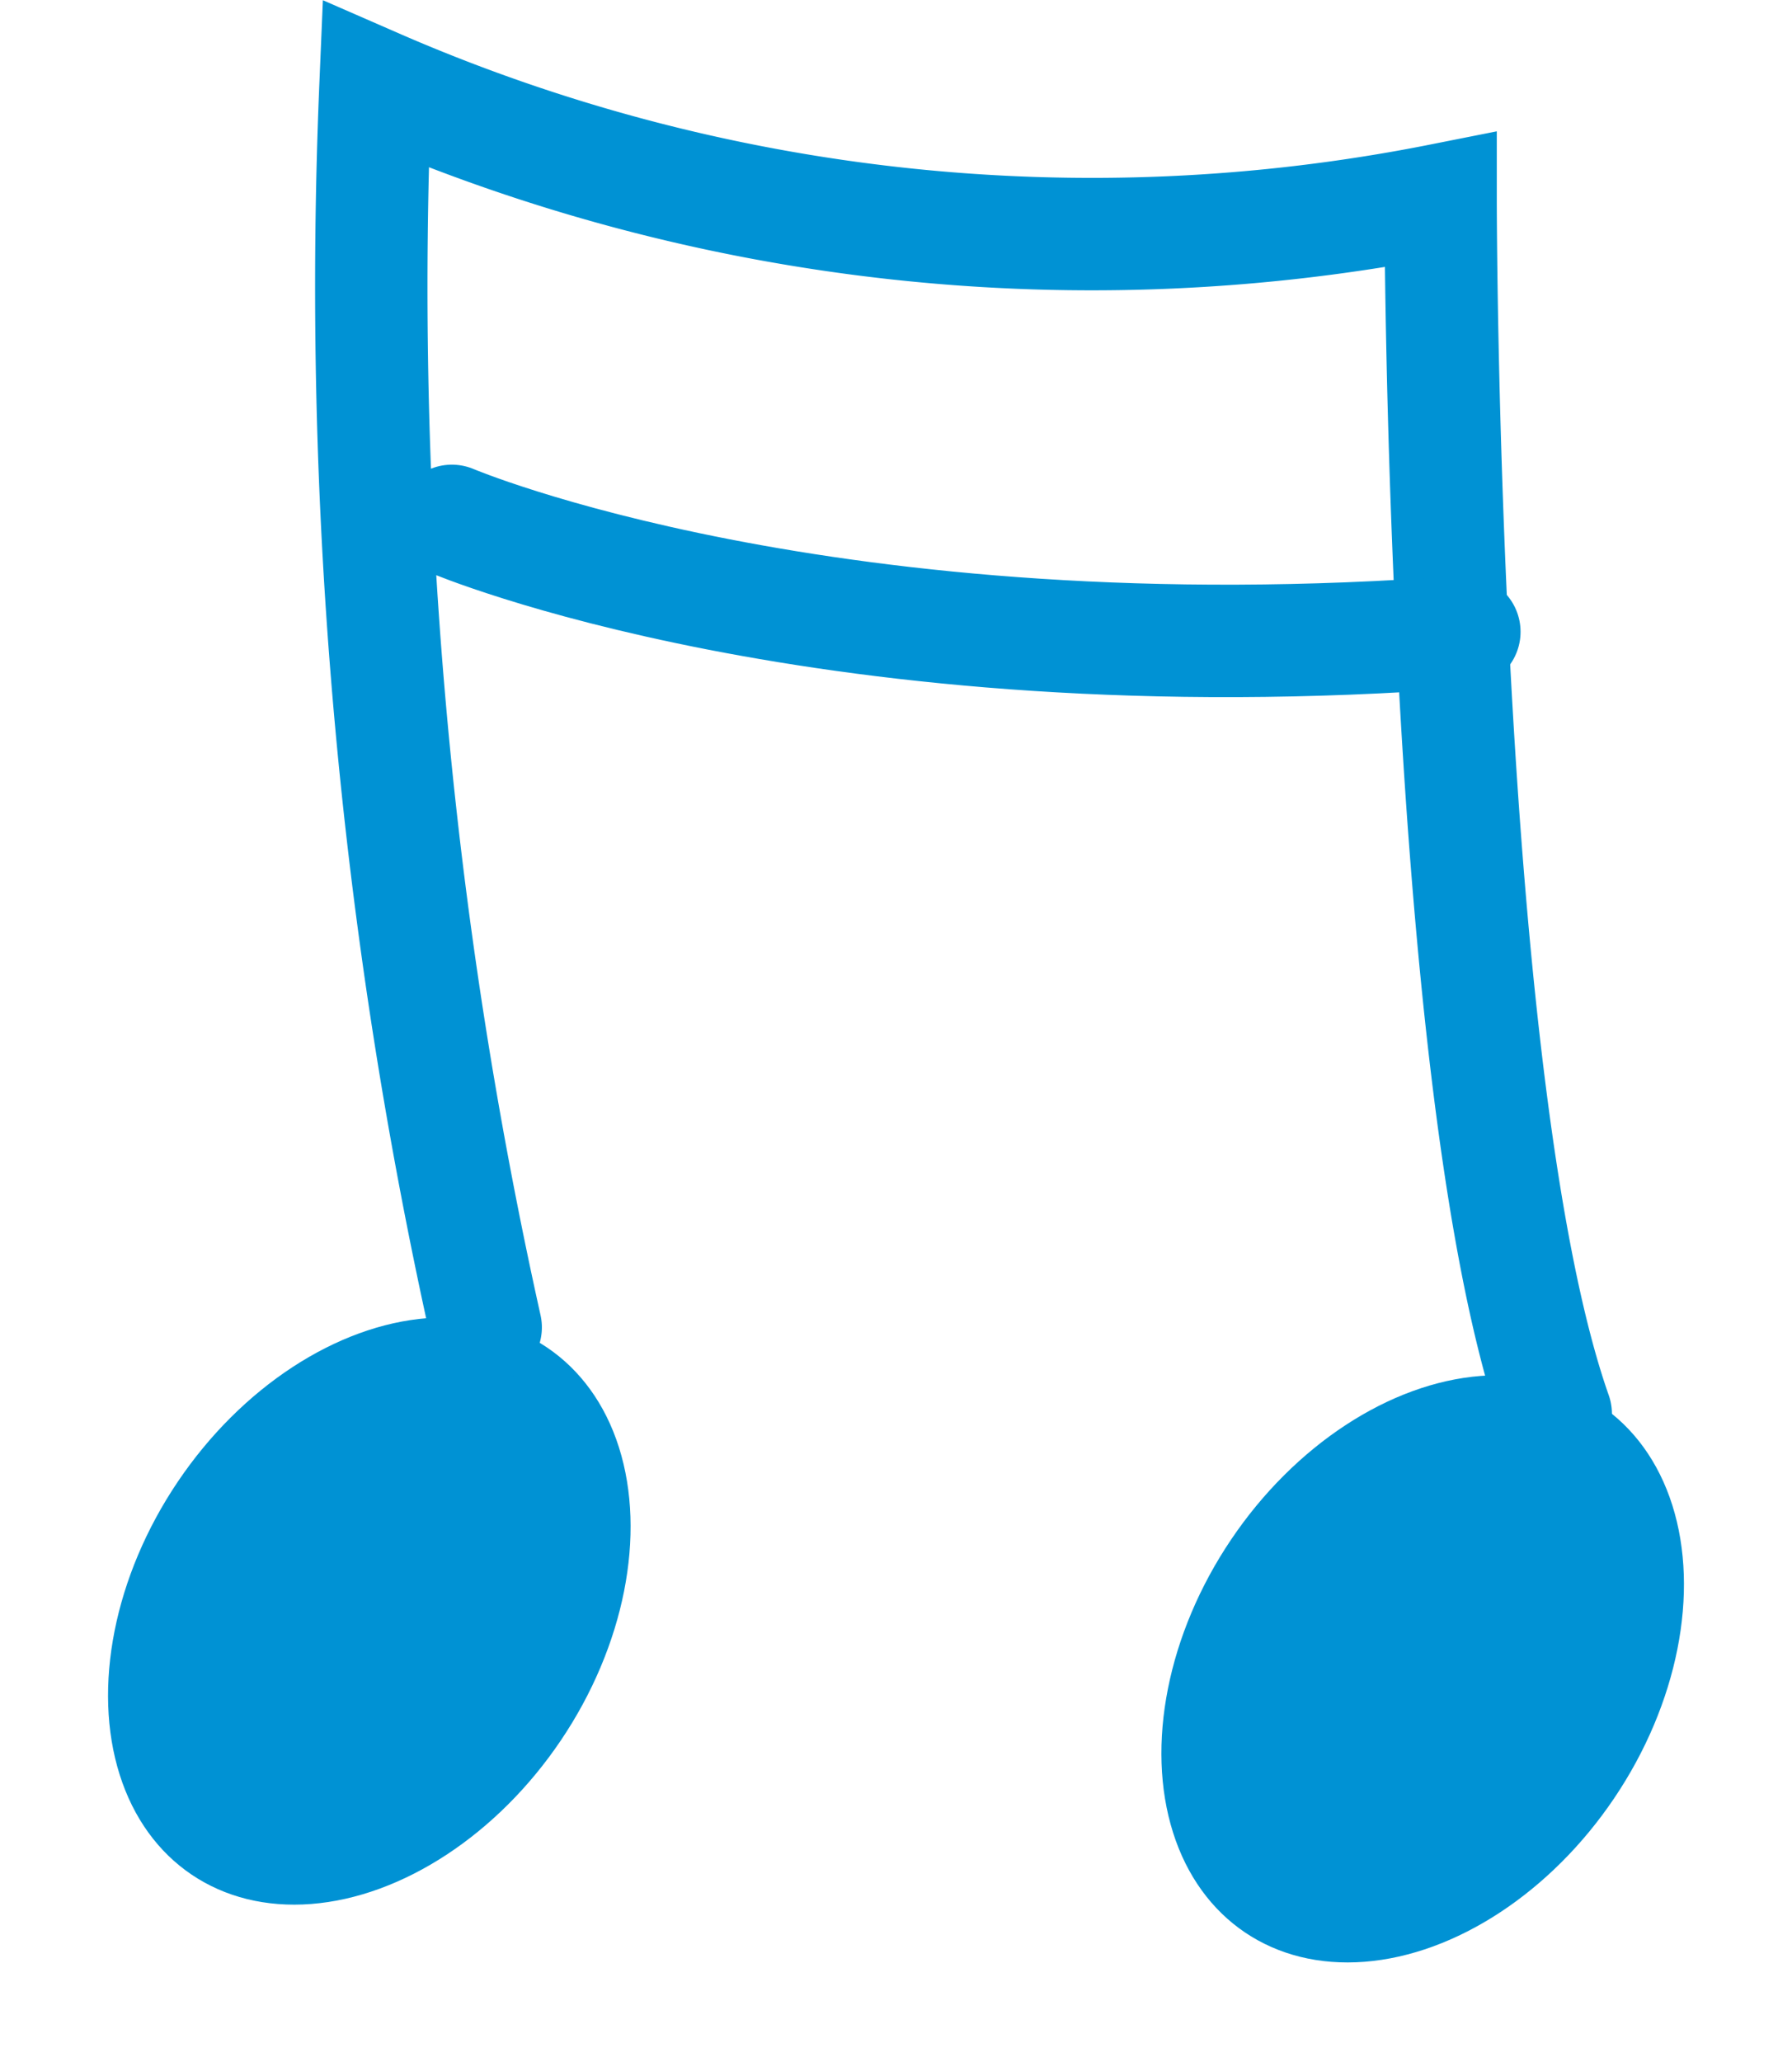
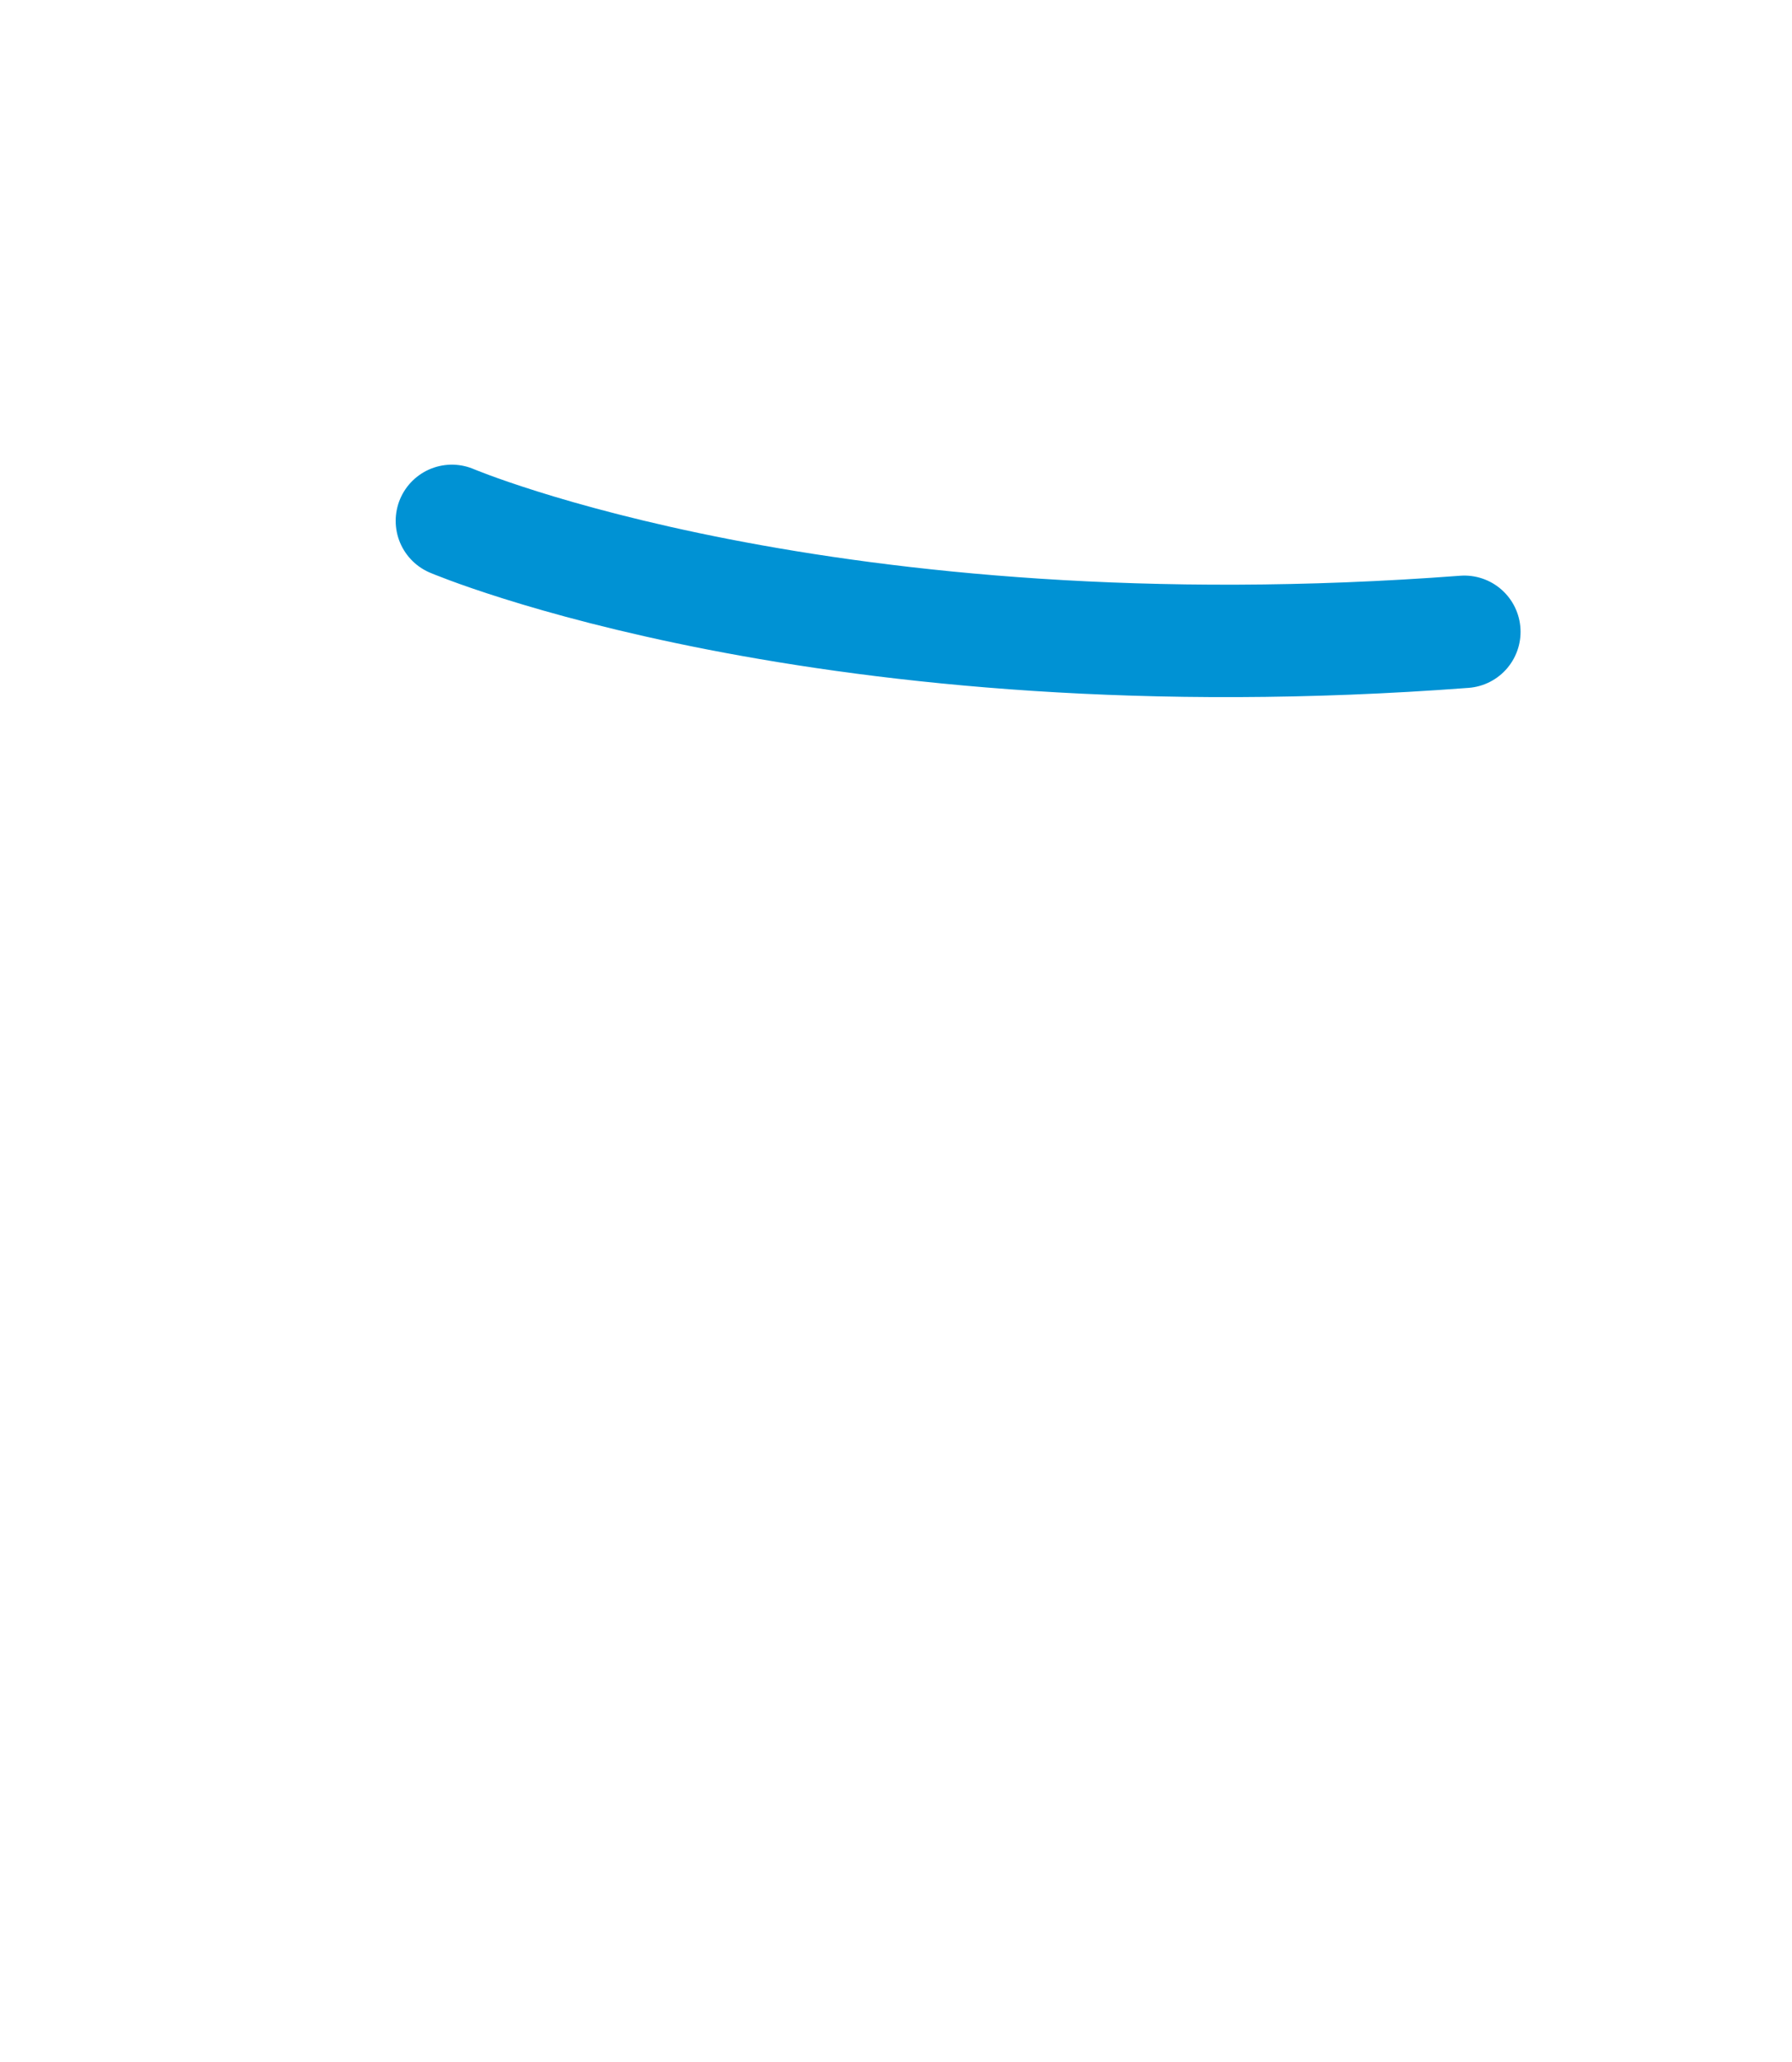
<svg xmlns="http://www.w3.org/2000/svg" width="31.893" height="36.674" viewBox="0 0 31.893 36.674">
  <g id="Group_137" data-name="Group 137" transform="translate(-2892.568 8240.11)">
-     <ellipse id="Ellipse_18" data-name="Ellipse 18" cx="4.113" cy="5.656" rx="4.113" ry="5.656" transform="matrix(0.829, 0.559, -0.559, 0.829, 2898.893, -8218.442)" fill="#0092d4" />
-     <ellipse id="Ellipse_19" data-name="Ellipse 19" cx="4.113" cy="5.656" rx="4.113" ry="5.656" transform="matrix(0.829, 0.559, -0.559, 0.829, 2917.64, -8217.414)" fill="#0092d4" />
-     <path id="Path_290" data-name="Path 290" d="M2901.031-8216.5a85.185,85.185,0,0,1-1.96-22.106,31.876,31.876,0,0,0,18.955,2.05s0,15.779,2.049,21.594" transform="translate(0.181)" fill="none" stroke="#0092d4" stroke-linecap="round" stroke-width="2" />
    <path id="Path_291" data-name="Path 291" d="M2900.389-8231.059s6.66,2.831,18.02,1.973" transform="translate(0.221 0.214)" fill="none" stroke="#0092d4" stroke-linecap="round" stroke-width="2" />
  </g>
</svg>